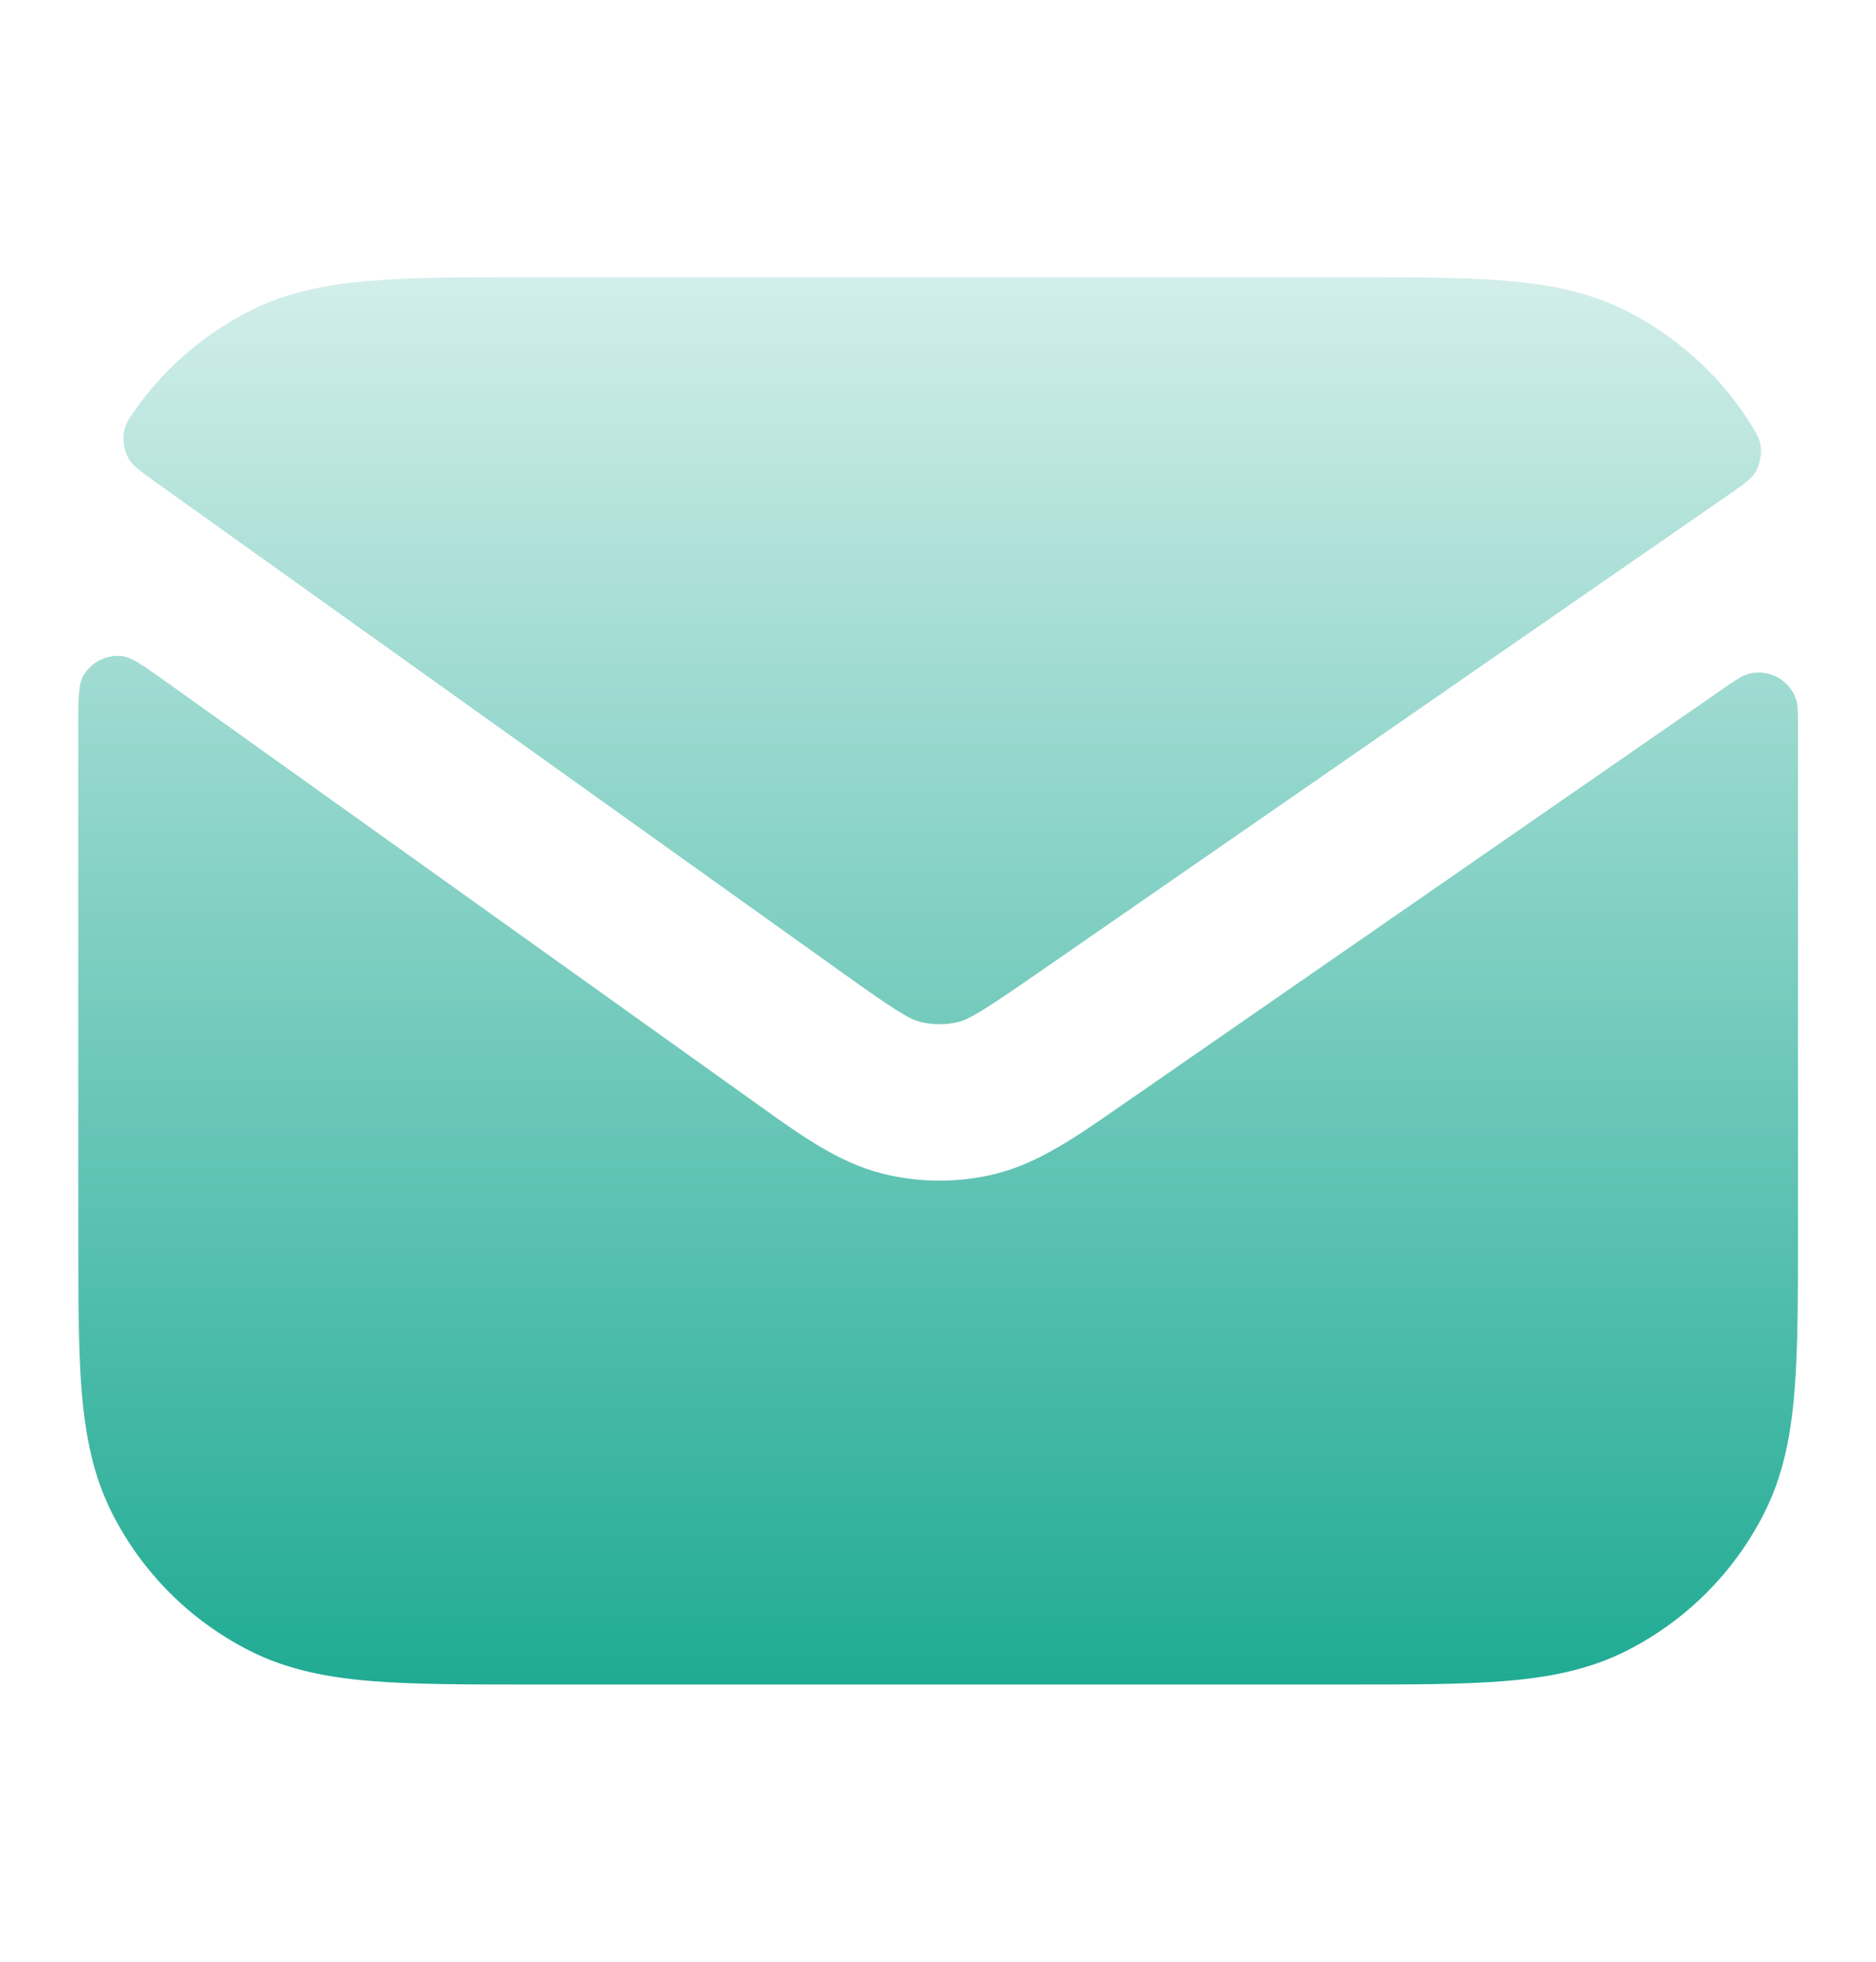
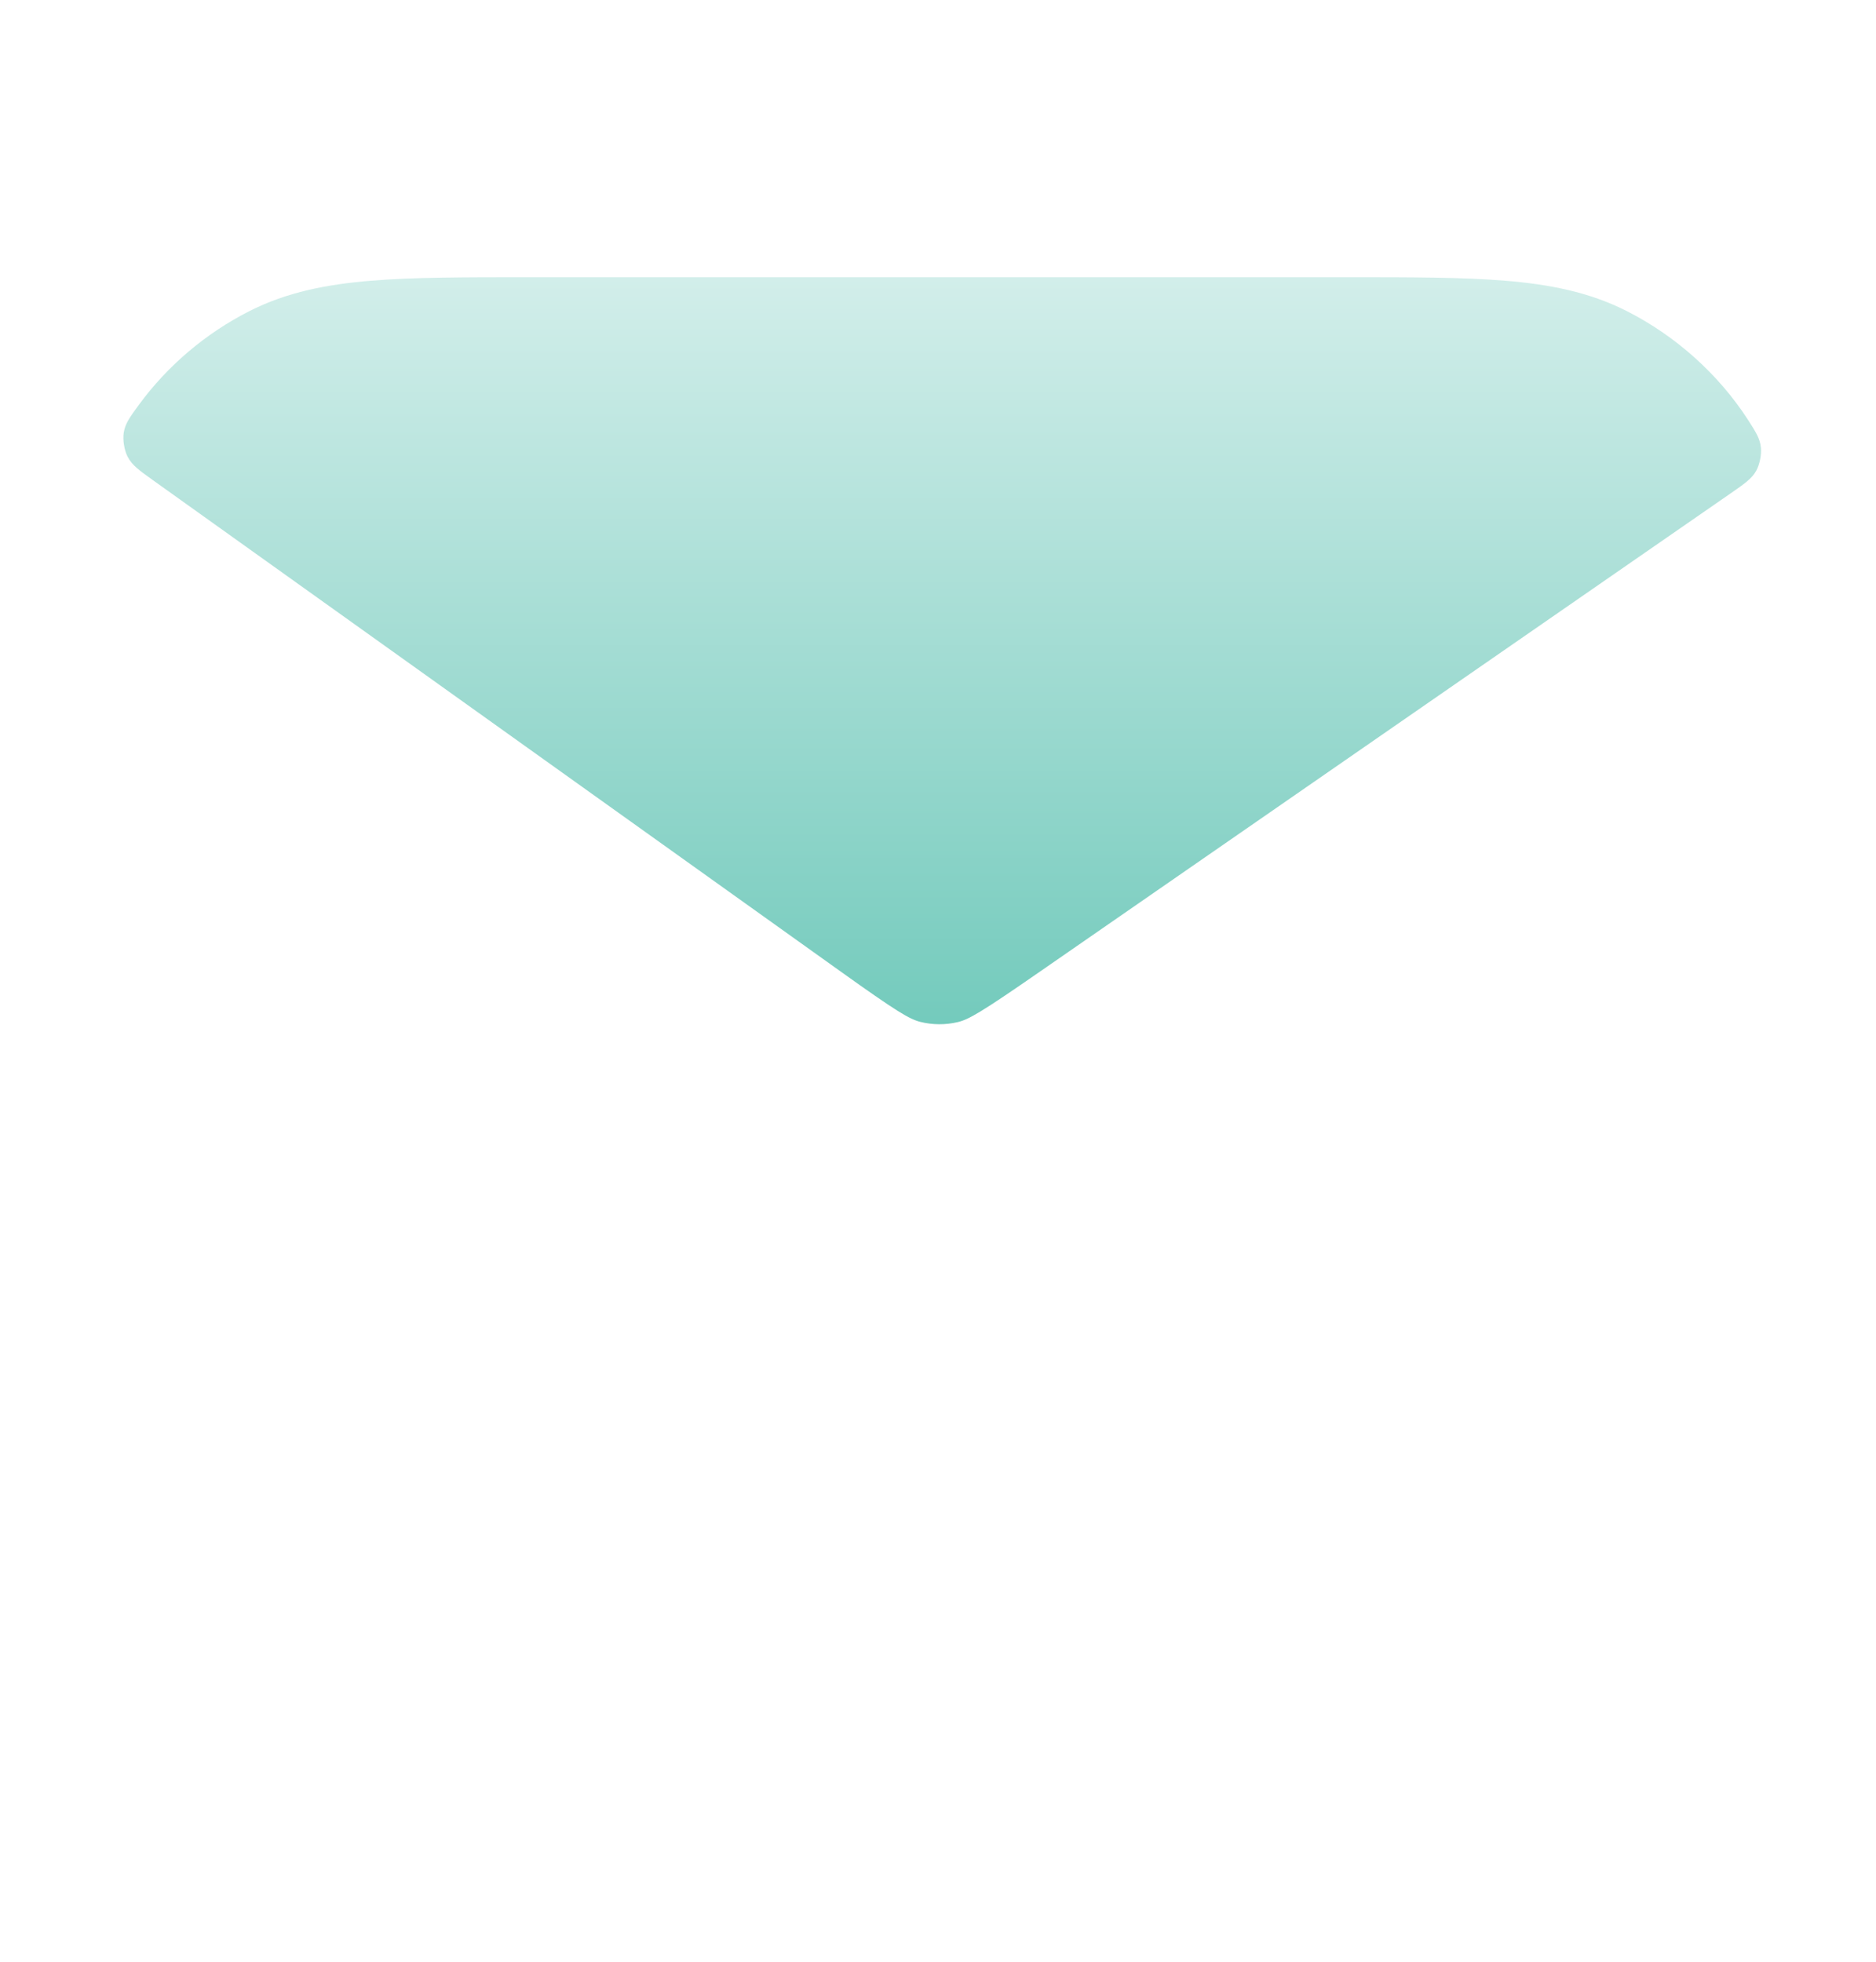
<svg xmlns="http://www.w3.org/2000/svg" width="22" height="23" viewBox="0 0 22 23" fill="none">
-   <path d="M1.957 8C1.682 7.803 1.545 7.705 1.425 7.692C1.246 7.673 1.066 7.766 0.977 7.923C0.918 8.028 0.918 8.195 0.918 8.529V14.471C0.918 15.209 0.918 15.818 0.958 16.314C1.001 16.829 1.091 17.303 1.318 17.748C1.669 18.438 2.23 18.999 2.92 19.35C3.365 19.577 3.839 19.667 4.354 19.709C4.85 19.75 5.459 19.75 6.197 19.75H15.806C16.544 19.75 17.153 19.75 17.649 19.709C18.164 19.667 18.638 19.577 19.083 19.35C19.773 18.999 20.334 18.438 20.685 17.748C20.912 17.303 21.002 16.829 21.044 16.314C21.085 15.818 21.085 15.209 21.085 14.471V8.529C21.085 8.365 21.085 8.283 21.07 8.226C21.002 7.967 20.721 7.82 20.47 7.912C20.414 7.932 20.346 7.979 20.209 8.073L13.113 12.987C12.609 13.336 12.168 13.643 11.666 13.765C11.227 13.871 10.768 13.868 10.331 13.755C9.831 13.626 9.393 13.313 8.895 12.956L1.957 8Z" fill="url(#paint0_linear_3834_34030)" />
  <path d="M20.29 5.788C20.459 5.671 20.544 5.612 20.596 5.518C20.636 5.445 20.659 5.329 20.65 5.246C20.638 5.139 20.592 5.068 20.502 4.927C20.153 4.386 19.652 3.94 19.083 3.65C18.638 3.423 18.164 3.333 17.649 3.291C17.153 3.25 16.544 3.25 15.806 3.25H6.197C5.459 3.25 4.85 3.25 4.354 3.291C3.839 3.333 3.365 3.423 2.92 3.65C2.408 3.911 1.965 4.288 1.628 4.747C1.522 4.892 1.469 4.964 1.451 5.073C1.438 5.159 1.457 5.278 1.497 5.355C1.547 5.454 1.635 5.517 1.812 5.643L9.855 11.388C10.522 11.865 10.664 11.947 10.789 11.98C10.935 12.017 11.087 12.018 11.234 11.983C11.359 11.953 11.502 11.872 12.176 11.405L20.29 5.788Z" fill="url(#paint1_linear_3834_34030)" />
  <defs>
    <linearGradient id="paint0_linear_3834_34030" x1="11.001" y1="3.25" x2="11.001" y2="19.75" gradientUnits="userSpaceOnUse">
      <stop stop-color="#D2EEEA" />
      <stop offset="1" stop-color="#20AB94" />
    </linearGradient>
    <linearGradient id="paint1_linear_3834_34030" x1="11.001" y1="3.25" x2="11.001" y2="19.75" gradientUnits="userSpaceOnUse">
      <stop stop-color="#D2EEEA" />
      <stop offset="1" stop-color="#20AB94" />
    </linearGradient>
  </defs>
</svg>